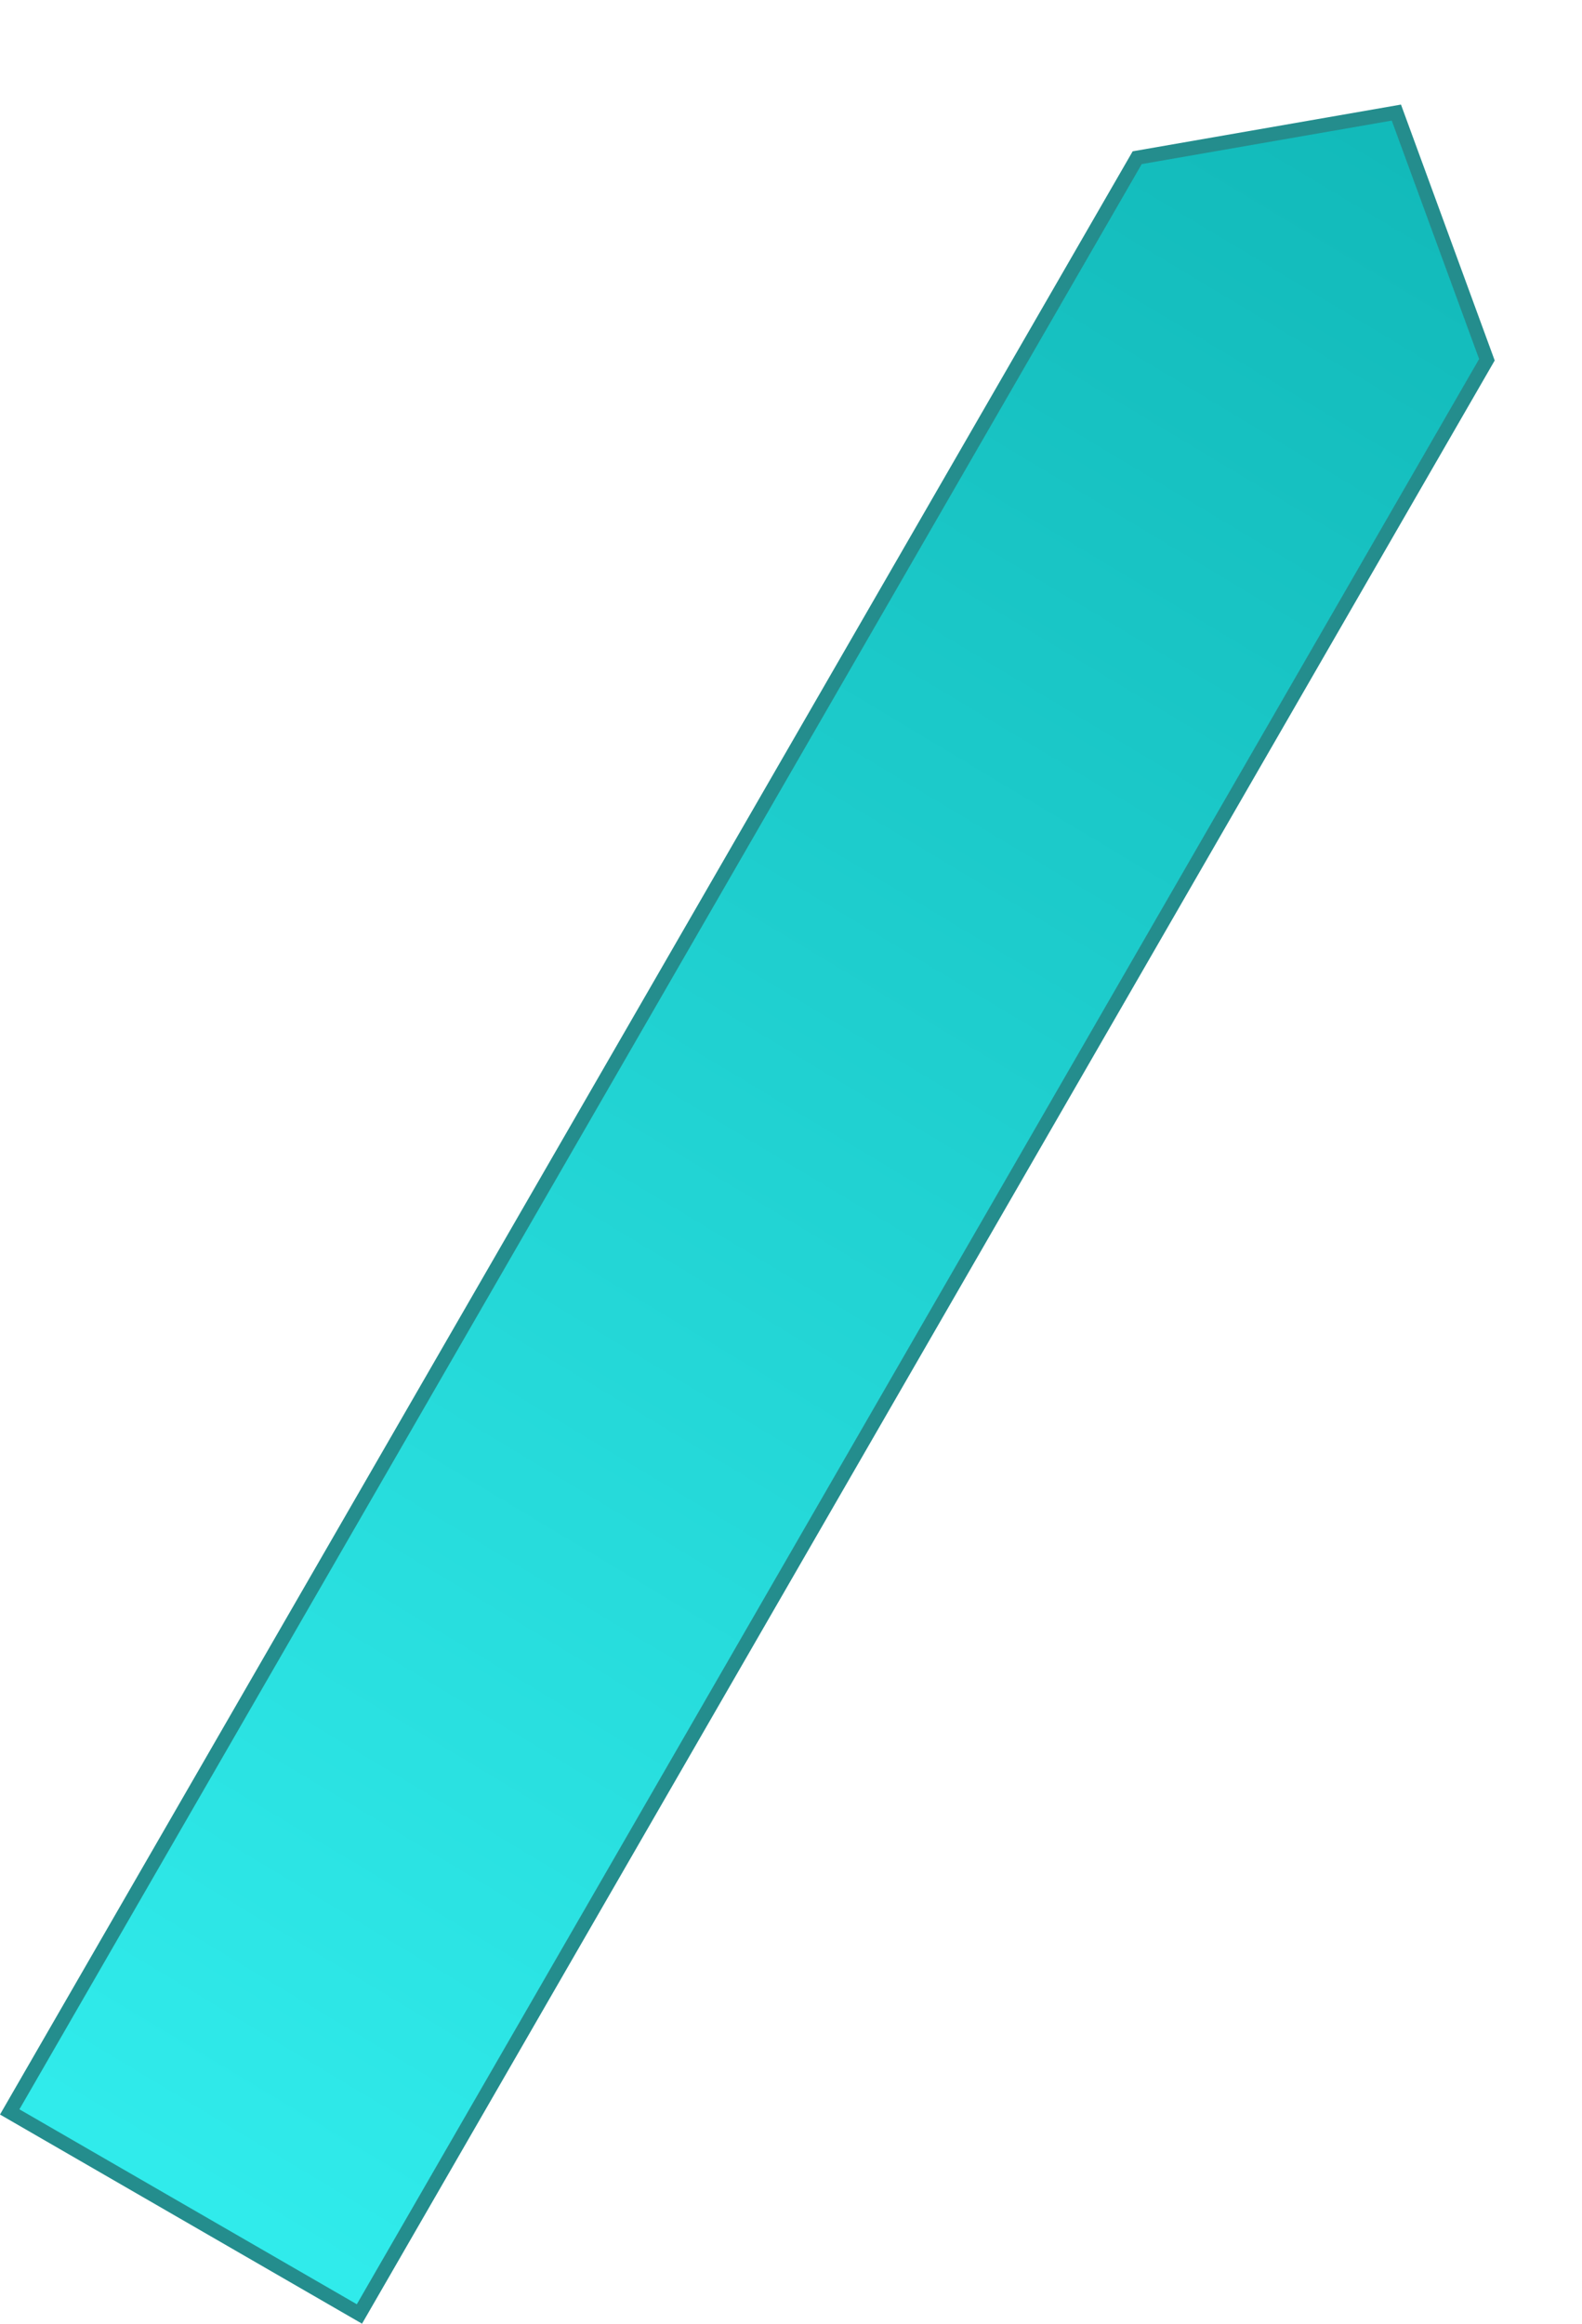
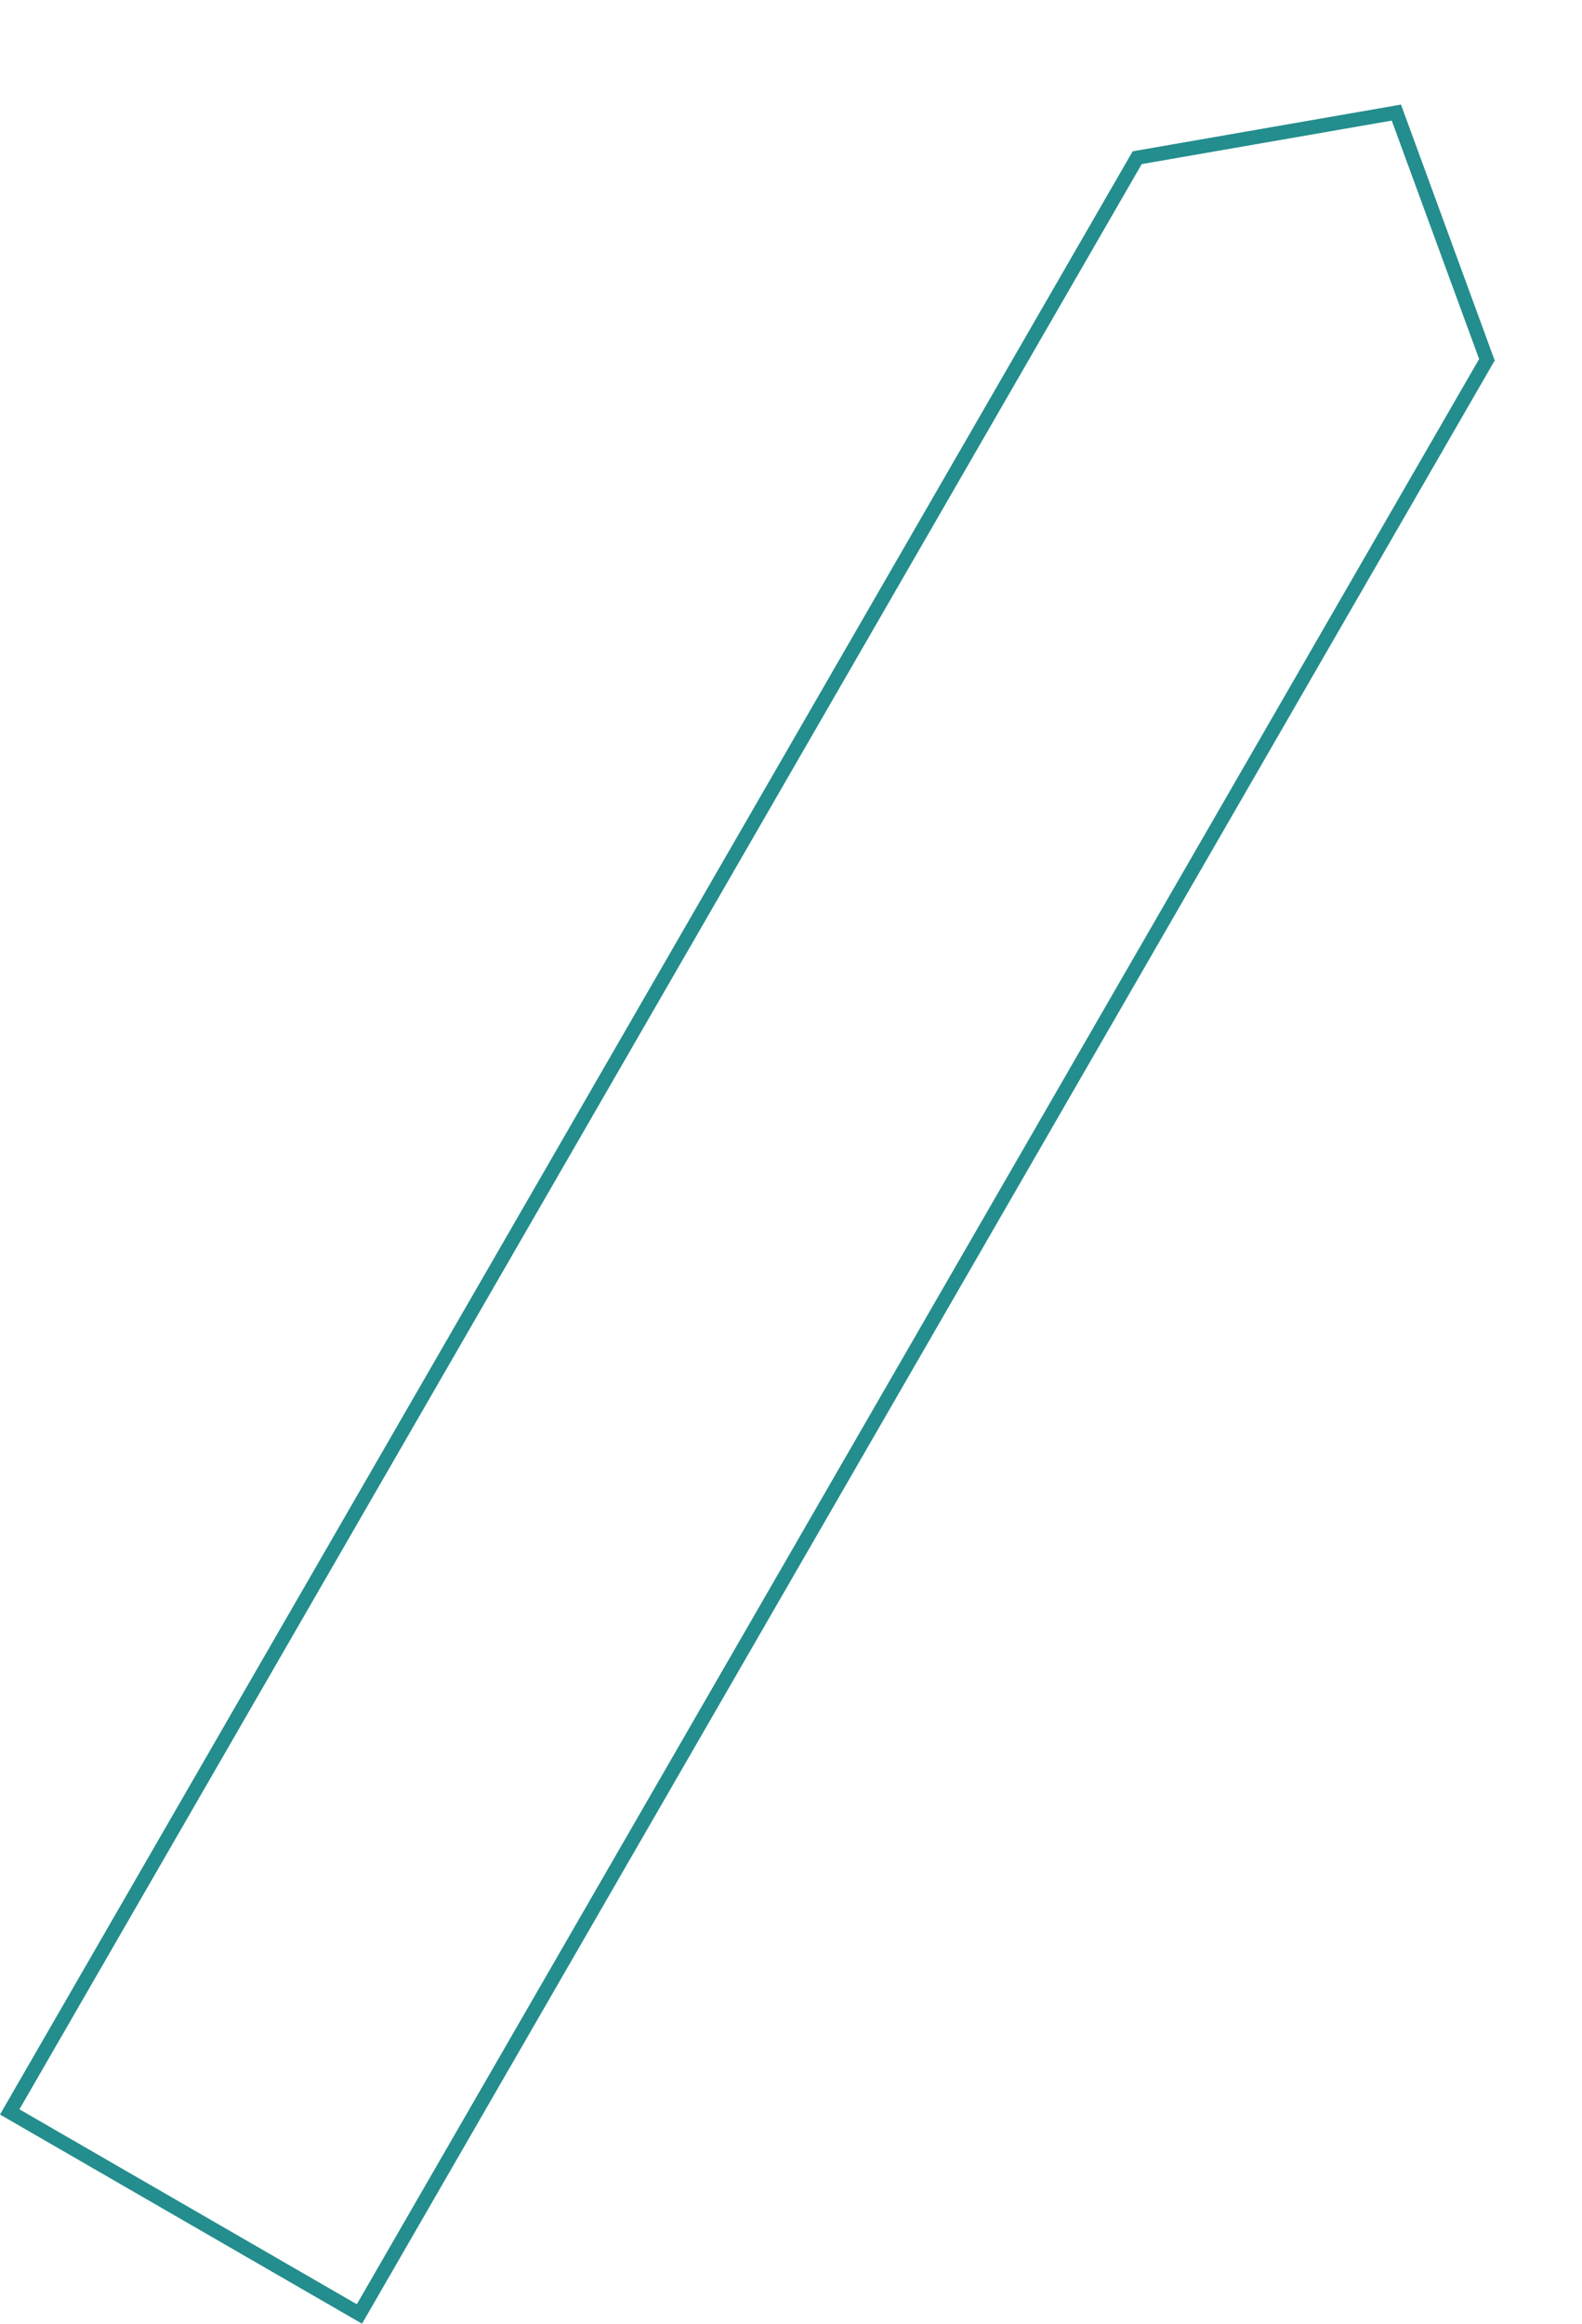
<svg xmlns="http://www.w3.org/2000/svg" width="556.306" height="816.55" viewBox="0 0 556.306 816.55">
  <defs>
    <linearGradient id="linear-gradient" x1="0.5" x2="0.5" y2="1" gradientUnits="objectBoundingBox">
      <stop offset="0" stop-color="#12baba" />
      <stop offset="1" stop-color="#30ebeb" />
    </linearGradient>
  </defs>
  <g id="slab--md" transform="translate(-3366.064 10515.243) rotate(30)">
-     <path id="Path_241" data-name="Path 241" d="M-1826.5-10148.5h-142v-792.9l71-59.3,71,59.3Z" fill="url(#linear-gradient)" />
    <path id="Path_242" data-name="Path 242" d="M-1829-10151v-789.3l-68.5-57.2-68.5,57.2v789.3h137m5,5h-147v-796.6l73.5-61.4,73.5,61.4Z" fill="#248d8d" />
  </g>
</svg>